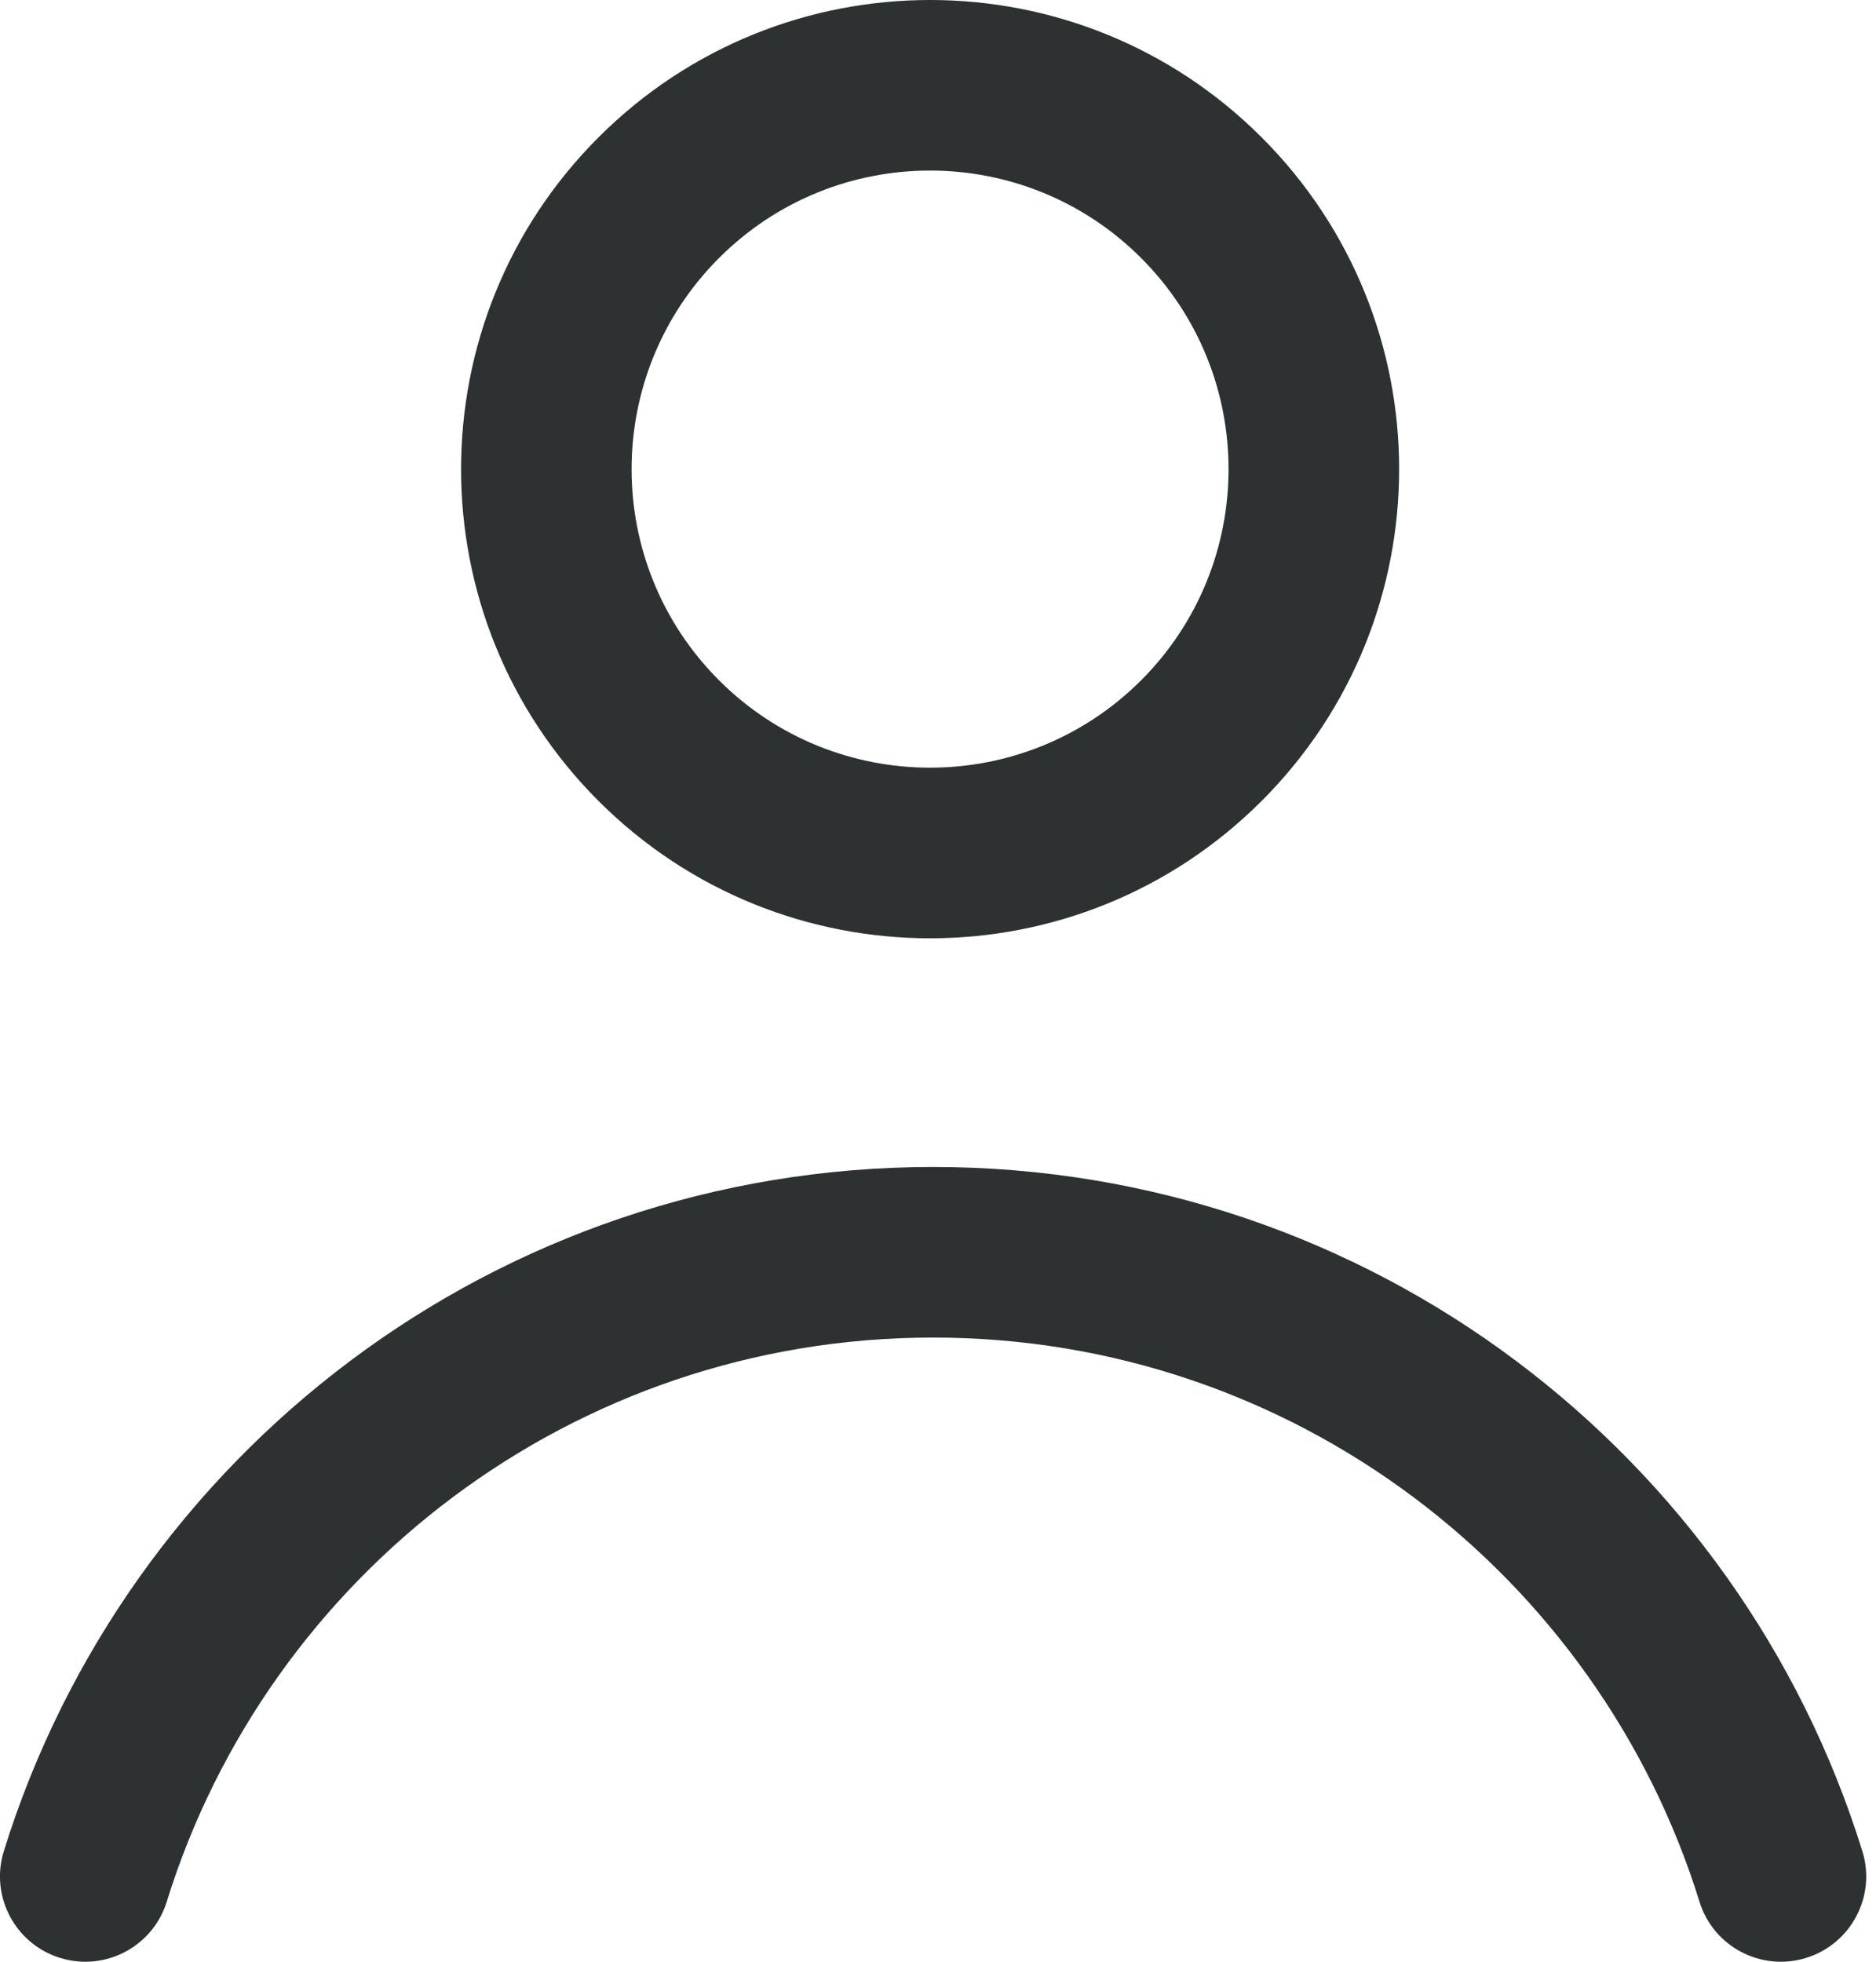
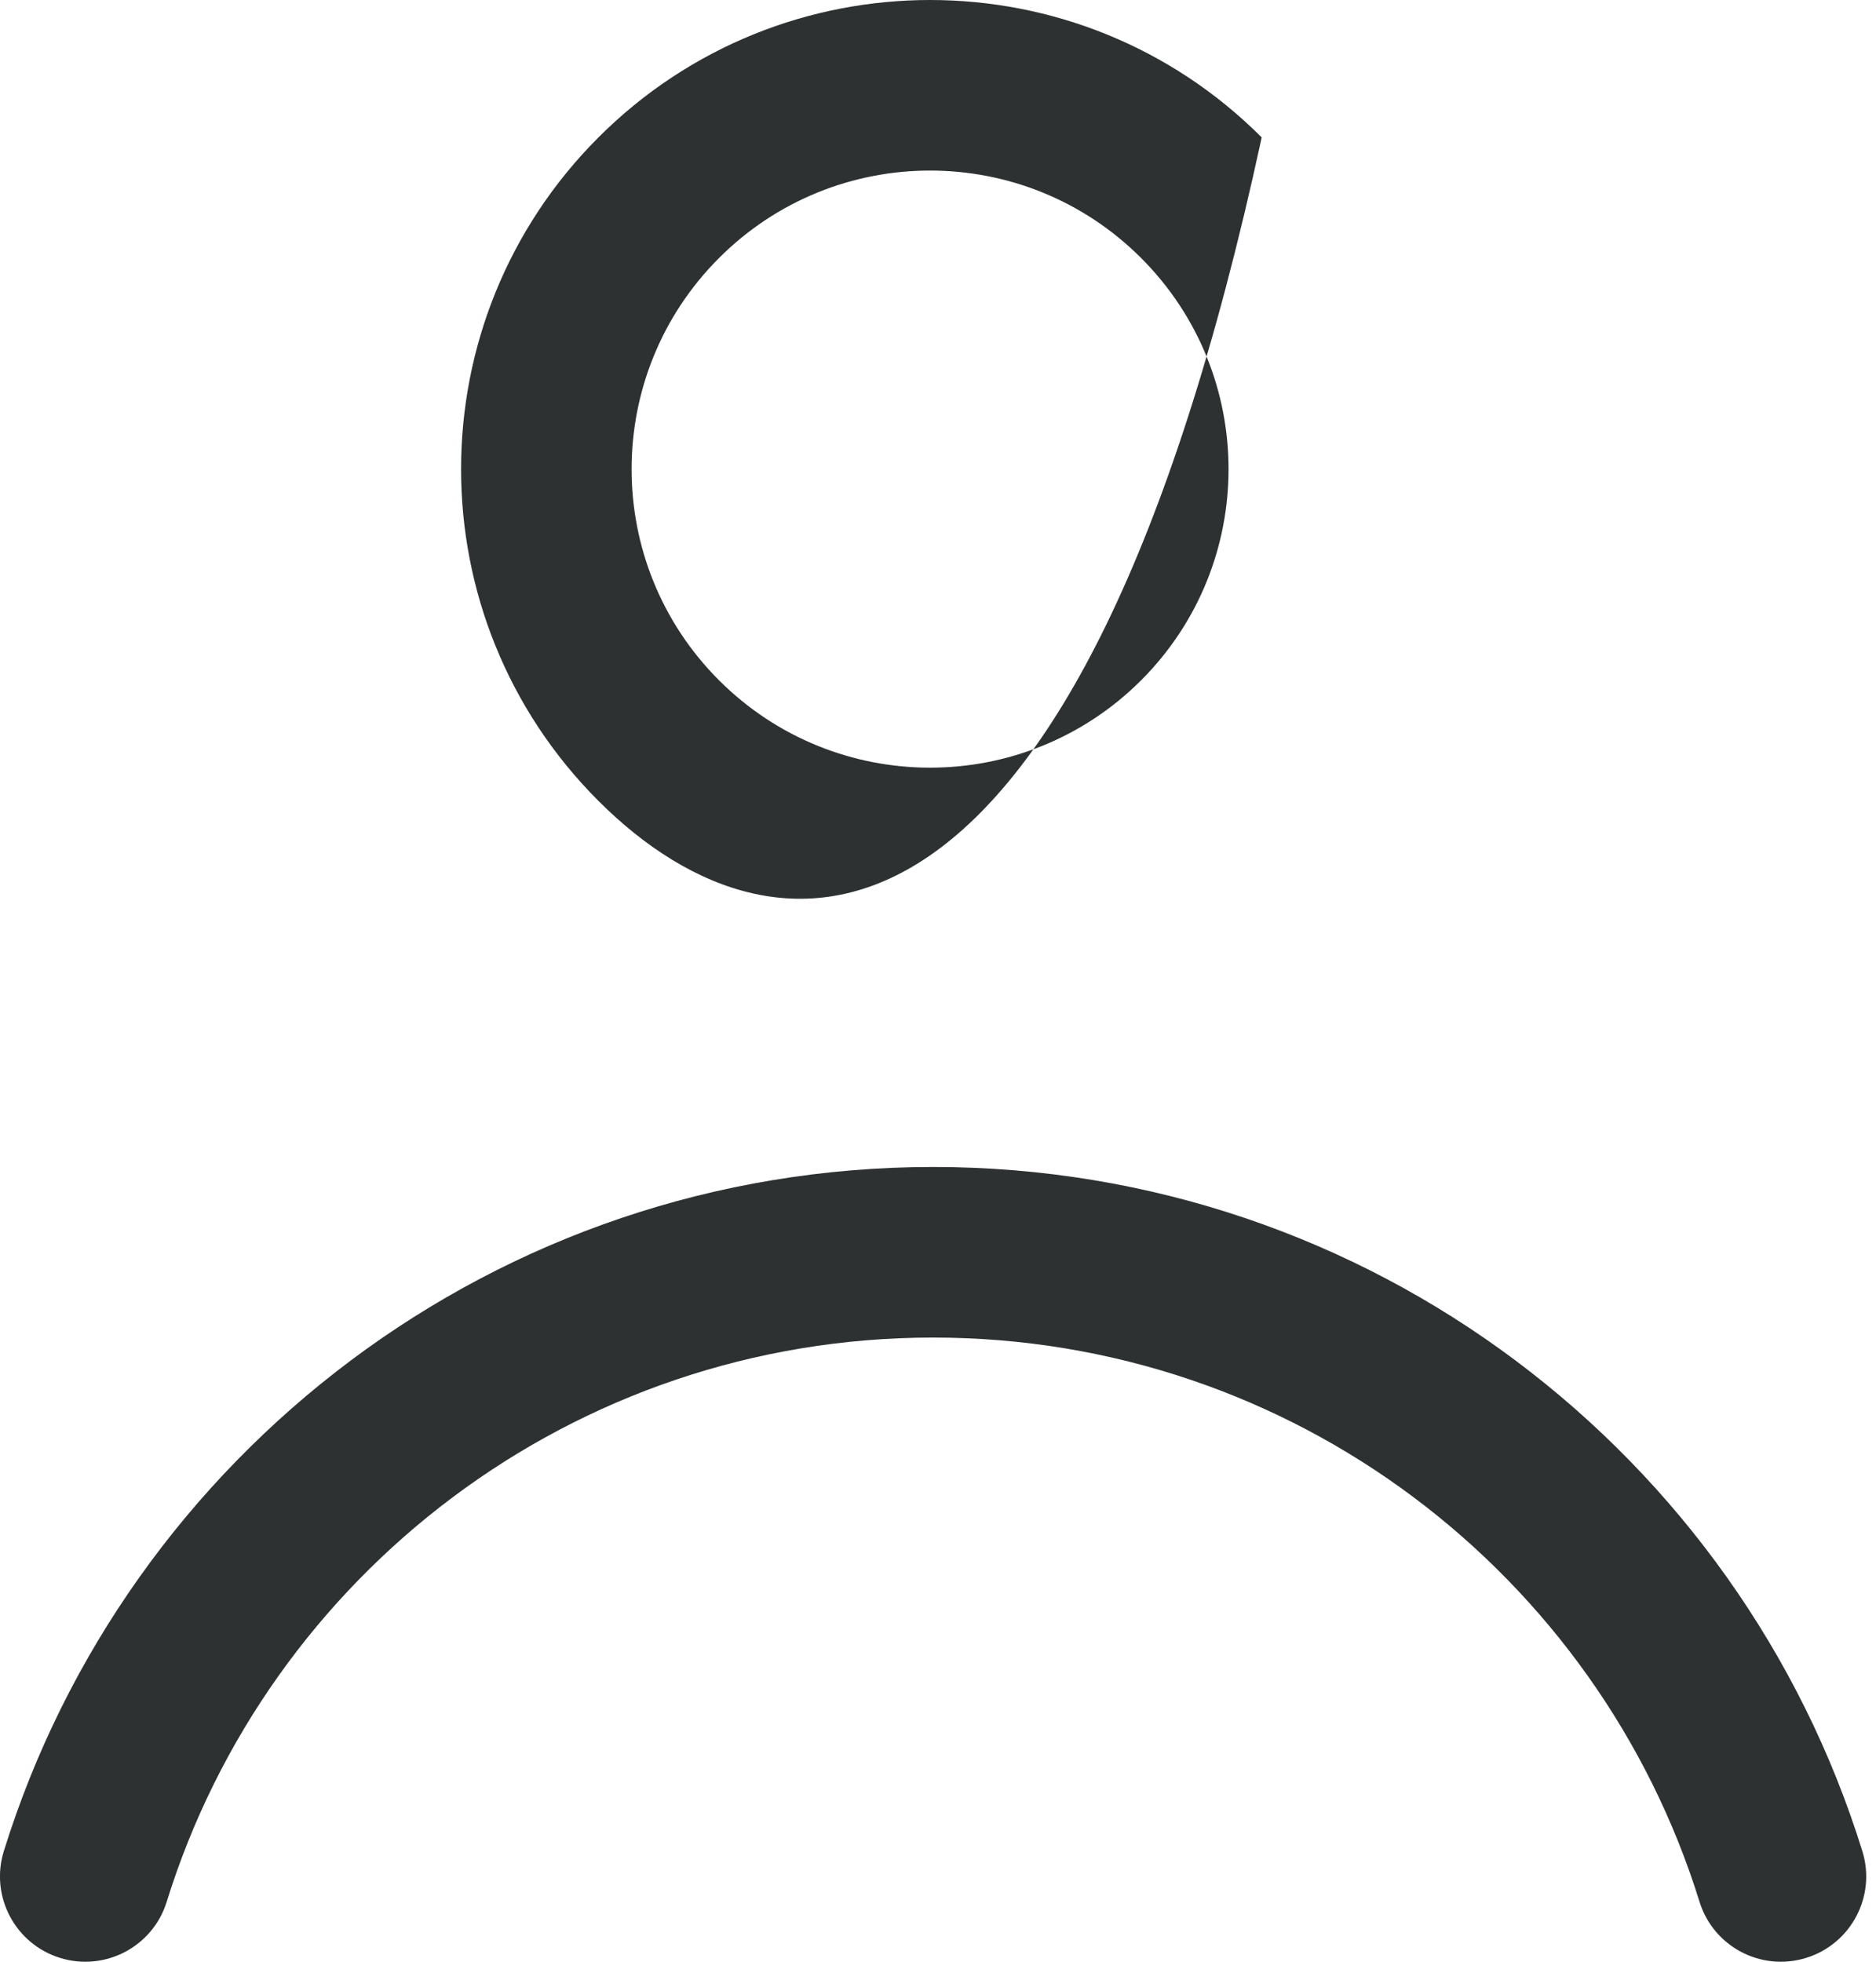
<svg xmlns="http://www.w3.org/2000/svg" width="22" height="23" viewBox="0 0 22 23" fill="none">
-   <path fill-rule="evenodd" clip-rule="evenodd" d="M8.432 3.025C9.799 1.658 12.015 1.658 13.382 3.025C14.749 4.392 14.749 6.609 13.382 7.976C12.015 9.342 9.799 9.342 8.432 7.976C7.065 6.609 7.065 4.392 8.432 3.025ZM7.018 1.611C9.166 -0.537 12.649 -0.537 14.796 1.611C16.945 3.759 16.945 7.242 14.796 9.39C12.649 11.538 9.166 11.538 7.018 9.39C4.87 7.242 4.87 3.759 7.018 1.611ZM1.955 22.297C3.145 18.464 6.721 15.682 10.943 15.682C15.165 15.682 18.74 18.463 19.93 22.296C20.093 22.824 20.654 23.119 21.181 22.955C21.709 22.791 22.004 22.231 21.84 21.704C20.398 17.056 16.065 13.682 10.943 13.682C5.82 13.682 1.488 17.058 0.045 21.703C-0.119 22.231 0.176 22.791 0.704 22.955C1.231 23.119 1.792 22.824 1.955 22.297Z" fill="#2D3131" />
+   <path fill-rule="evenodd" clip-rule="evenodd" d="M8.432 3.025C9.799 1.658 12.015 1.658 13.382 3.025C14.749 4.392 14.749 6.609 13.382 7.976C12.015 9.342 9.799 9.342 8.432 7.976C7.065 6.609 7.065 4.392 8.432 3.025ZM7.018 1.611C9.166 -0.537 12.649 -0.537 14.796 1.611C12.649 11.538 9.166 11.538 7.018 9.39C4.87 7.242 4.87 3.759 7.018 1.611ZM1.955 22.297C3.145 18.464 6.721 15.682 10.943 15.682C15.165 15.682 18.74 18.463 19.93 22.296C20.093 22.824 20.654 23.119 21.181 22.955C21.709 22.791 22.004 22.231 21.84 21.704C20.398 17.056 16.065 13.682 10.943 13.682C5.82 13.682 1.488 17.058 0.045 21.703C-0.119 22.231 0.176 22.791 0.704 22.955C1.231 23.119 1.792 22.824 1.955 22.297Z" fill="#2D3131" />
</svg>